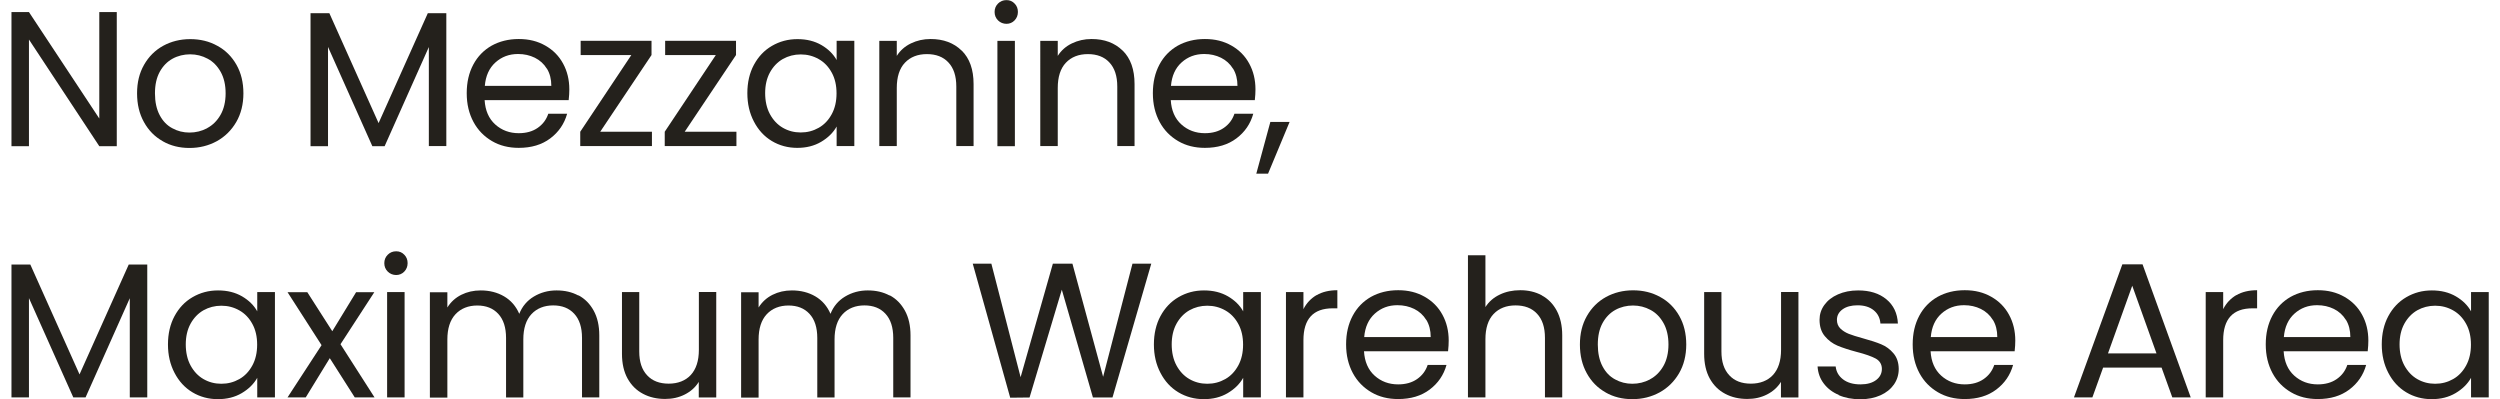
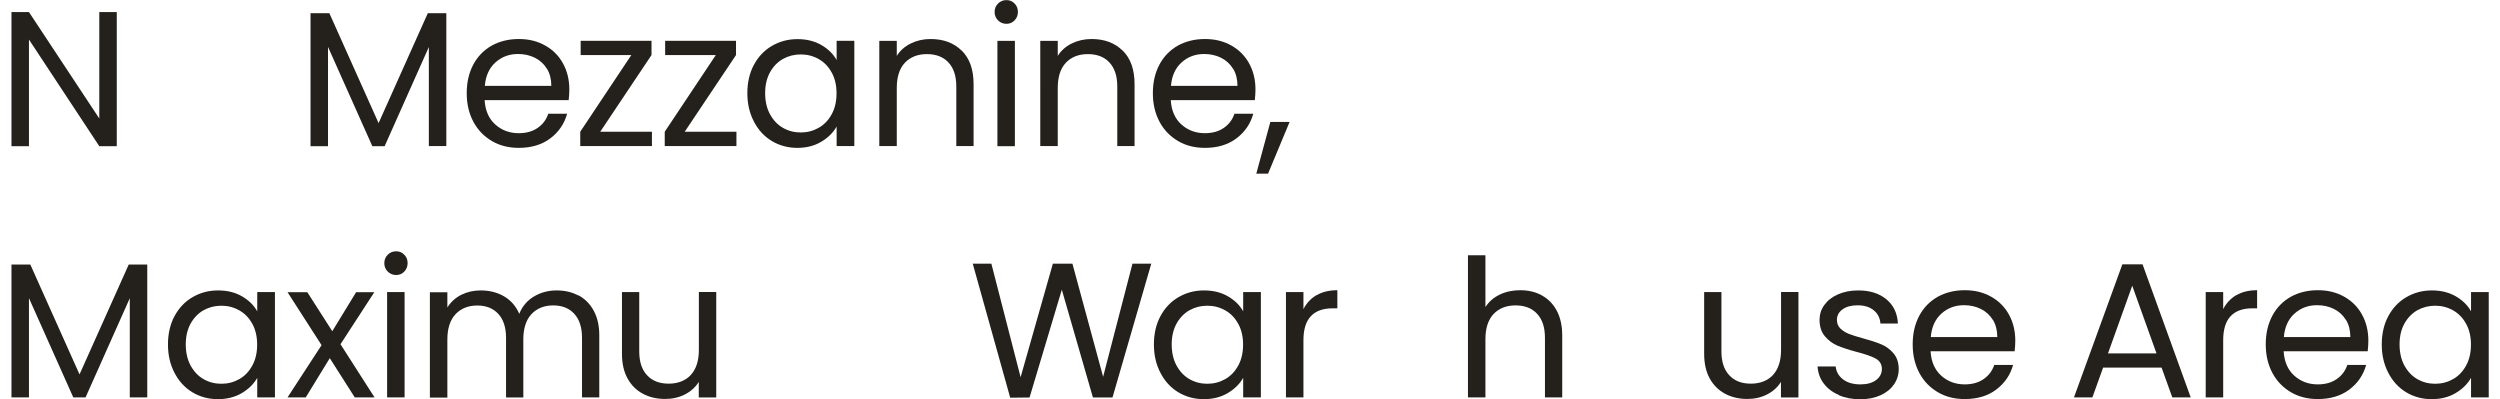
<svg xmlns="http://www.w3.org/2000/svg" id="Layer_265021ebb07560" data-name="Layer 2" viewBox="0 0 238.05 38.36" aria-hidden="true" width="238px" height="38px">
  <defs>
    <linearGradient class="cerosgradient" data-cerosgradient="true" id="CerosGradient_id1fb97141e" gradientUnits="userSpaceOnUse" x1="50%" y1="100%" x2="50%" y2="0%">
      <stop offset="0%" stop-color="#d1d1d1" />
      <stop offset="100%" stop-color="#d1d1d1" />
    </linearGradient>
    <linearGradient />
    <style>
      .cls-1-65021ebb07560{
        fill: #24211c;
        stroke-width: 0px;
      }
    </style>
  </defs>
  <g>
    <path class="cls-1-65021ebb07560" d="m10.12,14.05h-1.68L1.68,3.8v10.25H0V1.16h1.68l6.76,10.23V1.16h1.68v12.88Z" />
-     <path class="cls-1-65021ebb07560" d="m14.54,13.57c-.77-.43-1.37-1.04-1.81-1.84-.44-.79-.66-1.71-.66-2.76s.22-1.95.67-2.74,1.06-1.4,1.84-1.83c.77-.42,1.64-.64,2.6-.64s1.83.21,2.6.64c.78.42,1.39,1.03,1.84,1.82.45.79.67,1.71.67,2.75s-.23,1.97-.69,2.76-1.09,1.41-1.87,1.84c-.79.43-1.66.65-2.62.65s-1.81-.21-2.58-.65Zm4.27-1.26c.53-.28.96-.71,1.28-1.27s.49-1.26.49-2.07-.16-1.5-.48-2.07c-.32-.57-.74-.99-1.25-1.26-.52-.28-1.08-.42-1.68-.42s-1.18.14-1.69.42c-.51.28-.92.7-1.23,1.26-.31.57-.46,1.25-.46,2.07s.15,1.52.45,2.09.7.99,1.21,1.26c.5.28,1.06.42,1.66.42s1.17-.14,1.7-.42Z" />
    <path class="cls-1-65021ebb07560" d="m41.79,1.27v12.77h-1.68V4.52l-4.25,9.53h-1.18l-4.26-9.54v9.54h-1.68V1.27h1.81l4.73,10.56,4.73-10.56h1.79Z" />
    <path class="cls-1-65021ebb07560" d="m53.55,9.62h-8.08c.06,1,.4,1.78,1.02,2.34.62.56,1.38.84,2.26.84.73,0,1.33-.17,1.82-.51s.83-.79,1.02-1.36h1.81c-.27.97-.81,1.76-1.62,2.37-.81.61-1.82.91-3.03.91-.96,0-1.82-.21-2.57-.65s-1.35-1.04-1.78-1.84-.65-1.71-.65-2.76.21-1.96.63-2.75c.42-.79,1.01-1.39,1.76-1.82.76-.42,1.63-.64,2.61-.64s1.81.21,2.55.63,1.31.99,1.71,1.73c.4.73.6,1.56.6,2.48,0,.32-.02.66-.06,1.01Zm-2.1-3.02c-.28-.46-.67-.81-1.15-1.05-.49-.24-1.02-.36-1.62-.36-.85,0-1.57.27-2.17.81-.6.54-.94,1.29-1.02,2.25h6.39c0-.64-.14-1.19-.42-1.65Z" />
    <path class="cls-1-65021ebb07560" d="m56.58,12.66h4.97v1.38h-6.89v-1.38l4.91-7.37h-4.87v-1.37h6.81v1.37l-4.93,7.37Z" />
    <path class="cls-1-65021ebb07560" d="m64.7,12.66h4.97v1.38h-6.89v-1.38l4.91-7.37h-4.87v-1.37h6.81v1.37l-4.93,7.37Z" />
    <path class="cls-1-65021ebb07560" d="m71.35,6.23c.42-.78.99-1.39,1.73-1.82s1.55-.65,2.45-.65,1.65.19,2.31.57c.65.38,1.14.86,1.46,1.44v-1.85h1.7v10.12h-1.7v-1.88c-.33.59-.83,1.08-1.49,1.47s-1.42.58-2.3.58-1.71-.22-2.44-.66c-.73-.44-1.3-1.06-1.72-1.87-.42-.8-.63-1.71-.63-2.73s.21-1.94.63-2.72Zm7.48.75c-.31-.57-.72-1-1.25-1.3s-1.1-.45-1.73-.45-1.2.15-1.72.44c-.52.3-.93.73-1.24,1.29-.31.57-.46,1.23-.46,1.99s.15,1.45.46,2.02.72,1.01,1.24,1.31,1.09.45,1.72.45,1.2-.15,1.73-.45.94-.74,1.25-1.31.46-1.24.46-2-.15-1.43-.46-1.99Z" />
    <path class="cls-1-65021ebb07560" d="m91.32,4.86c.76.75,1.14,1.82,1.14,3.22v5.96h-1.66v-5.72c0-1.01-.25-1.78-.76-2.32-.5-.54-1.19-.8-2.07-.8s-1.59.28-2.11.83c-.52.55-.78,1.36-.78,2.42v5.59h-1.68V3.93h1.68v1.44c.33-.52.78-.92,1.36-1.2s1.2-.42,1.89-.42c1.23,0,2.23.37,2.99,1.12Z" />
    <path class="cls-1-65021ebb07560" d="m94.81,1.96c-.22-.22-.33-.49-.33-.81s.11-.59.33-.81.49-.33.81-.33.57.11.78.33c.22.22.32.49.32.81s-.11.59-.32.81c-.21.22-.48.33-.78.33s-.59-.11-.81-.33Zm1.62,1.97v10.12h-1.68V3.93h1.68Z" />
    <path class="cls-1-65021ebb07560" d="m106.79,4.86c.76.75,1.14,1.82,1.14,3.22v5.96h-1.66v-5.72c0-1.01-.25-1.78-.76-2.32-.5-.54-1.19-.8-2.07-.8s-1.59.28-2.11.83c-.52.55-.78,1.36-.78,2.42v5.59h-1.68V3.93h1.68v1.44c.33-.52.78-.92,1.36-1.2s1.2-.42,1.89-.42c1.23,0,2.23.37,2.99,1.12Z" />
    <path class="cls-1-65021ebb07560" d="m119.49,9.62h-8.08c.06,1,.4,1.78,1.02,2.34.62.56,1.38.84,2.26.84.73,0,1.33-.17,1.82-.51s.83-.79,1.02-1.36h1.81c-.27.97-.81,1.76-1.62,2.37-.81.61-1.82.91-3.03.91-.96,0-1.82-.21-2.57-.65s-1.35-1.04-1.78-1.84-.65-1.71-.65-2.76.21-1.96.63-2.75c.42-.79,1.01-1.39,1.76-1.82.76-.42,1.63-.64,2.61-.64s1.81.21,2.55.63,1.31.99,1.71,1.73c.4.73.6,1.56.6,2.48,0,.32-.02.66-.06,1.01Zm-2.1-3.02c-.28-.46-.67-.81-1.15-1.05-.49-.24-1.02-.36-1.62-.36-.85,0-1.57.27-2.17.81-.6.54-.94,1.29-1.02,2.25h6.39c0-.64-.14-1.19-.42-1.65Z" />
    <path class="cls-1-65021ebb07560" d="m122.83,11.72l-2.07,4.97h-1.13l1.35-4.97h1.85Z" />
  </g>
  <g>
    <path class="cls-1-65021ebb07560" d="m13.05,25.42v12.77h-1.68v-9.53l-4.25,9.53h-1.18L1.68,28.65v9.54H0v-12.77h1.81l4.73,10.56,4.73-10.56h1.79Z" />
    <path class="cls-1-65021ebb07560" d="m15.67,30.38c.42-.78.99-1.39,1.73-1.82s1.55-.65,2.45-.65,1.65.19,2.31.57c.65.38,1.14.86,1.46,1.44v-1.85h1.7v10.12h-1.7v-1.88c-.33.59-.83,1.08-1.49,1.47s-1.42.58-2.3.58-1.71-.22-2.44-.66c-.73-.44-1.3-1.06-1.72-1.87-.42-.8-.63-1.71-.63-2.73s.21-1.94.63-2.72Zm7.48.75c-.31-.57-.72-1-1.25-1.3s-1.1-.45-1.73-.45-1.2.15-1.72.44c-.52.3-.93.73-1.24,1.29-.31.57-.46,1.23-.46,1.99s.15,1.45.46,2.02.72,1.01,1.24,1.31,1.09.45,1.72.45,1.2-.15,1.73-.45.94-.74,1.25-1.31.46-1.24.46-2-.15-1.43-.46-1.99Z" />
    <path class="cls-1-65021ebb07560" d="m32.99,38.19l-2.4-3.77-2.31,3.77h-1.75l3.27-5.02-3.27-5.09h1.9l2.4,3.75,2.29-3.75h1.75l-3.25,5,3.27,5.11h-1.9Z" />
    <path class="cls-1-65021ebb07560" d="m36.16,26.1c-.22-.22-.33-.49-.33-.81s.11-.59.33-.81.49-.33.81-.33.57.11.78.33c.22.22.32.49.32.81s-.11.59-.32.81c-.21.22-.48.33-.78.33s-.59-.11-.81-.33Zm1.62,1.97v10.12h-1.68v-10.12h1.68Z" />
    <path class="cls-1-65021ebb07560" d="m54.49,28.38c.62.33,1.1.82,1.46,1.47.36.65.54,1.45.54,2.38v5.96h-1.66v-5.72c0-1.01-.25-1.78-.75-2.32s-1.17-.8-2.02-.8-1.57.28-2.09.84c-.52.56-.78,1.37-.78,2.43v5.58h-1.66v-5.72c0-1.01-.25-1.78-.75-2.32-.5-.54-1.17-.8-2.02-.8s-1.57.28-2.09.84c-.52.56-.78,1.37-.78,2.43v5.58h-1.68v-10.12h1.68v1.46c.33-.53.78-.94,1.34-1.22s1.18-.42,1.86-.42c.85,0,1.6.19,2.25.57.65.38,1.14.94,1.46,1.68.28-.71.75-1.27,1.4-1.66.65-.39,1.38-.59,2.18-.59s1.49.16,2.1.49Z" />
    <path class="cls-1-65021ebb07560" d="m67.73,28.08v10.12h-1.68v-1.5c-.32.52-.77.92-1.34,1.21s-1.2.43-1.89.43c-.79,0-1.5-.16-2.12-.49-.63-.33-1.12-.81-1.49-1.47-.36-.65-.54-1.45-.54-2.38v-5.93h1.66v5.7c0,1,.25,1.76.76,2.3.5.54,1.19.8,2.07.8s1.61-.28,2.12-.83.78-1.36.78-2.42v-5.56h1.68Z" />
-     <path class="cls-1-65021ebb07560" d="m84.4,28.38c.62.33,1.1.82,1.46,1.47.36.65.54,1.45.54,2.38v5.96h-1.66v-5.72c0-1.01-.25-1.78-.75-2.32s-1.17-.8-2.02-.8-1.57.28-2.09.84c-.52.56-.78,1.37-.78,2.43v5.58h-1.66v-5.72c0-1.01-.25-1.78-.75-2.32-.5-.54-1.17-.8-2.02-.8s-1.57.28-2.09.84c-.52.56-.78,1.37-.78,2.43v5.58h-1.68v-10.12h1.68v1.46c.33-.53.78-.94,1.34-1.22s1.18-.42,1.86-.42c.85,0,1.6.19,2.25.57.65.38,1.14.94,1.46,1.68.28-.71.75-1.27,1.4-1.66.65-.39,1.38-.59,2.18-.59s1.49.16,2.1.49Z" />
    <path class="cls-1-65021ebb07560" d="m109.54,25.33l-3.73,12.87h-1.88l-2.99-10.36-3.1,10.36-1.86.02-3.6-12.88h1.79l2.81,10.91,3.1-10.91h1.88l2.95,10.87,2.82-10.87h1.81Z" />
    <path class="cls-1-65021ebb07560" d="m110.42,30.38c.42-.78.99-1.39,1.73-1.82s1.55-.65,2.45-.65,1.65.19,2.31.57c.65.38,1.14.86,1.46,1.44v-1.85h1.7v10.12h-1.7v-1.88c-.33.59-.83,1.08-1.49,1.47s-1.42.58-2.3.58-1.71-.22-2.44-.66c-.73-.44-1.3-1.06-1.72-1.87-.42-.8-.63-1.71-.63-2.73s.21-1.94.63-2.72Zm7.48.75c-.31-.57-.72-1-1.25-1.3s-1.1-.45-1.73-.45-1.2.15-1.72.44c-.52.3-.93.73-1.24,1.29-.31.57-.46,1.23-.46,1.99s.15,1.45.46,2.02.72,1.01,1.24,1.31,1.09.45,1.72.45,1.2-.15,1.73-.45.94-.74,1.25-1.31.46-1.24.46-2-.15-1.43-.46-1.99Z" />
    <path class="cls-1-65021ebb07560" d="m125.42,28.37c.55-.32,1.22-.48,2-.48v1.74h-.44c-1.88,0-2.82,1.02-2.82,3.06v5.5h-1.68v-10.12h1.68v1.64c.29-.58.72-1.03,1.26-1.35Z" />
-     <path class="cls-1-65021ebb07560" d="m138.06,33.76h-8.08c.06,1,.4,1.78,1.02,2.34.62.56,1.38.84,2.26.84.73,0,1.33-.17,1.82-.51s.83-.79,1.02-1.36h1.81c-.27.97-.81,1.76-1.62,2.37-.81.61-1.82.91-3.03.91-.96,0-1.82-.21-2.57-.65s-1.35-1.04-1.78-1.84-.65-1.71-.65-2.76.21-1.96.63-2.75c.42-.79,1.01-1.39,1.76-1.82.76-.42,1.63-.64,2.61-.64s1.81.21,2.55.63,1.31.99,1.71,1.73c.4.73.6,1.56.6,2.48,0,.32-.02.66-.06,1.01Zm-2.1-3.02c-.28-.46-.67-.81-1.15-1.05-.49-.24-1.02-.36-1.62-.36-.85,0-1.57.27-2.17.81-.6.54-.94,1.29-1.02,2.25h6.39c0-.64-.14-1.19-.42-1.65Z" />
    <path class="cls-1-65021ebb07560" d="m147.05,28.38c.62.33,1.1.82,1.45,1.47s.53,1.45.53,2.38v5.96h-1.66v-5.72c0-1.01-.25-1.78-.76-2.32-.5-.54-1.19-.8-2.07-.8s-1.59.28-2.11.83c-.52.55-.78,1.36-.78,2.42v5.59h-1.68v-13.66h1.68v4.98c.33-.52.79-.92,1.38-1.2.58-.28,1.24-.42,1.97-.42.76,0,1.45.16,2.07.49Z" />
-     <path class="cls-1-65021ebb07560" d="m153.2,37.71c-.77-.43-1.37-1.04-1.81-1.84-.44-.79-.66-1.71-.66-2.76s.22-1.95.67-2.74,1.06-1.4,1.84-1.83c.77-.42,1.64-.64,2.6-.64s1.83.21,2.6.64c.78.42,1.39,1.03,1.84,1.82.45.79.67,1.71.67,2.75s-.23,1.97-.69,2.76-1.09,1.41-1.87,1.84c-.79.43-1.66.65-2.62.65s-1.81-.21-2.58-.65Zm4.27-1.26c.53-.28.96-.71,1.28-1.27s.49-1.26.49-2.07-.16-1.5-.48-2.07c-.32-.57-.74-.99-1.25-1.26-.52-.28-1.08-.42-1.68-.42s-1.18.14-1.69.42c-.51.28-.92.7-1.23,1.26-.31.57-.46,1.25-.46,2.07s.15,1.52.45,2.09.7.99,1.21,1.26c.5.28,1.06.42,1.66.42s1.17-.14,1.7-.42Z" />
    <path class="cls-1-65021ebb07560" d="m171.73,28.08v10.12h-1.68v-1.5c-.32.52-.77.92-1.34,1.21s-1.2.43-1.89.43c-.79,0-1.5-.16-2.12-.49-.63-.33-1.12-.81-1.49-1.47-.36-.65-.54-1.45-.54-2.38v-5.93h1.66v5.7c0,1,.25,1.76.76,2.3.5.54,1.19.8,2.07.8s1.61-.28,2.12-.83.78-1.36.78-2.42v-5.56h1.68Z" />
    <path class="cls-1-65021ebb07560" d="m175.62,37.96c-.62-.26-1.1-.63-1.46-1.11-.36-.47-.55-1.02-.59-1.63h1.74c.05.5.29.92.71,1.24.42.32.98.48,1.67.48.64,0,1.14-.14,1.51-.42s.55-.64.55-1.07-.2-.77-.59-.99c-.39-.21-1-.43-1.83-.64-.75-.2-1.36-.4-1.84-.6-.47-.2-.88-.5-1.22-.91-.34-.4-.51-.93-.51-1.58,0-.52.15-.99.46-1.42s.74-.77,1.31-1.02c.57-.25,1.21-.38,1.94-.38,1.12,0,2.02.28,2.71.85.69.57,1.06,1.34,1.11,2.33h-1.68c-.04-.53-.25-.95-.64-1.27-.39-.32-.91-.48-1.56-.48-.6,0-1.08.13-1.44.39-.36.26-.54.6-.54,1.01,0,.33.11.61.32.82s.49.39.81.52c.33.13.78.27,1.36.43.73.2,1.32.39,1.77.58.46.19.85.48,1.17.86.33.38.5.88.51,1.5,0,.55-.15,1.05-.46,1.5-.31.44-.74.79-1.3,1.04-.56.25-1.2.38-1.93.38-.78,0-1.47-.13-2.09-.4Z" />
    <path class="cls-1-65021ebb07560" d="m192.51,33.76h-8.08c.06,1,.4,1.78,1.02,2.34.62.56,1.38.84,2.26.84.73,0,1.33-.17,1.82-.51s.83-.79,1.02-1.36h1.81c-.27.97-.81,1.76-1.62,2.37-.81.61-1.82.91-3.03.91-.96,0-1.82-.21-2.57-.65s-1.35-1.04-1.78-1.84-.65-1.71-.65-2.76.21-1.96.63-2.75c.42-.79,1.01-1.39,1.76-1.82.76-.42,1.63-.64,2.61-.64s1.81.21,2.55.63,1.31.99,1.71,1.73c.4.73.6,1.56.6,2.48,0,.32-.02.66-.06,1.01Zm-2.1-3.02c-.28-.46-.67-.81-1.15-1.05-.49-.24-1.02-.36-1.62-.36-.85,0-1.57.27-2.17.81-.6.54-.94,1.29-1.02,2.25h6.39c0-.64-.14-1.19-.42-1.65Z" />
    <path class="cls-1-65021ebb07560" d="m206.62,35.33h-5.61l-1.03,2.86h-1.77l4.65-12.79h1.94l4.63,12.79h-1.77l-1.03-2.86Zm-.48-1.37l-2.33-6.5-2.33,6.5h4.65Z" />
    <path class="cls-1-65021ebb07560" d="m213.81,28.37c.55-.32,1.22-.48,2-.48v1.74h-.44c-1.88,0-2.82,1.02-2.82,3.06v5.5h-1.68v-10.12h1.68v1.64c.29-.58.72-1.03,1.26-1.35Z" />
    <path class="cls-1-65021ebb07560" d="m226.44,33.76h-8.08c.06,1,.4,1.78,1.02,2.34.62.56,1.38.84,2.26.84.73,0,1.33-.17,1.82-.51s.83-.79,1.02-1.36h1.81c-.27.97-.81,1.76-1.62,2.37-.81.61-1.82.91-3.03.91-.96,0-1.82-.21-2.57-.65s-1.35-1.04-1.78-1.84-.65-1.71-.65-2.76.21-1.96.63-2.75c.42-.79,1.01-1.39,1.76-1.82.76-.42,1.63-.64,2.61-.64s1.81.21,2.55.63,1.31.99,1.71,1.73c.4.73.6,1.56.6,2.48,0,.32-.02.66-.06,1.01Zm-2.1-3.02c-.28-.46-.67-.81-1.15-1.05-.49-.24-1.02-.36-1.62-.36-.85,0-1.57.27-2.17.81-.6.54-.94,1.29-1.02,2.25h6.39c0-.64-.14-1.19-.42-1.65Z" />
    <path class="cls-1-65021ebb07560" d="m228.42,30.38c.42-.78.99-1.39,1.73-1.82s1.55-.65,2.45-.65,1.65.19,2.31.57c.65.38,1.14.86,1.46,1.44v-1.85h1.7v10.12h-1.7v-1.88c-.33.59-.83,1.08-1.49,1.47s-1.42.58-2.3.58-1.71-.22-2.44-.66c-.73-.44-1.3-1.06-1.72-1.87-.42-.8-.63-1.71-.63-2.73s.21-1.94.63-2.72Zm7.48.75c-.31-.57-.72-1-1.25-1.3s-1.1-.45-1.73-.45-1.2.15-1.72.44c-.52.3-.93.73-1.24,1.29-.31.57-.46,1.23-.46,1.99s.15,1.45.46,2.02.72,1.01,1.24,1.31,1.09.45,1.72.45,1.2-.15,1.73-.45.94-.74,1.25-1.31.46-1.24.46-2-.15-1.43-.46-1.99Z" />
  </g>
</svg>